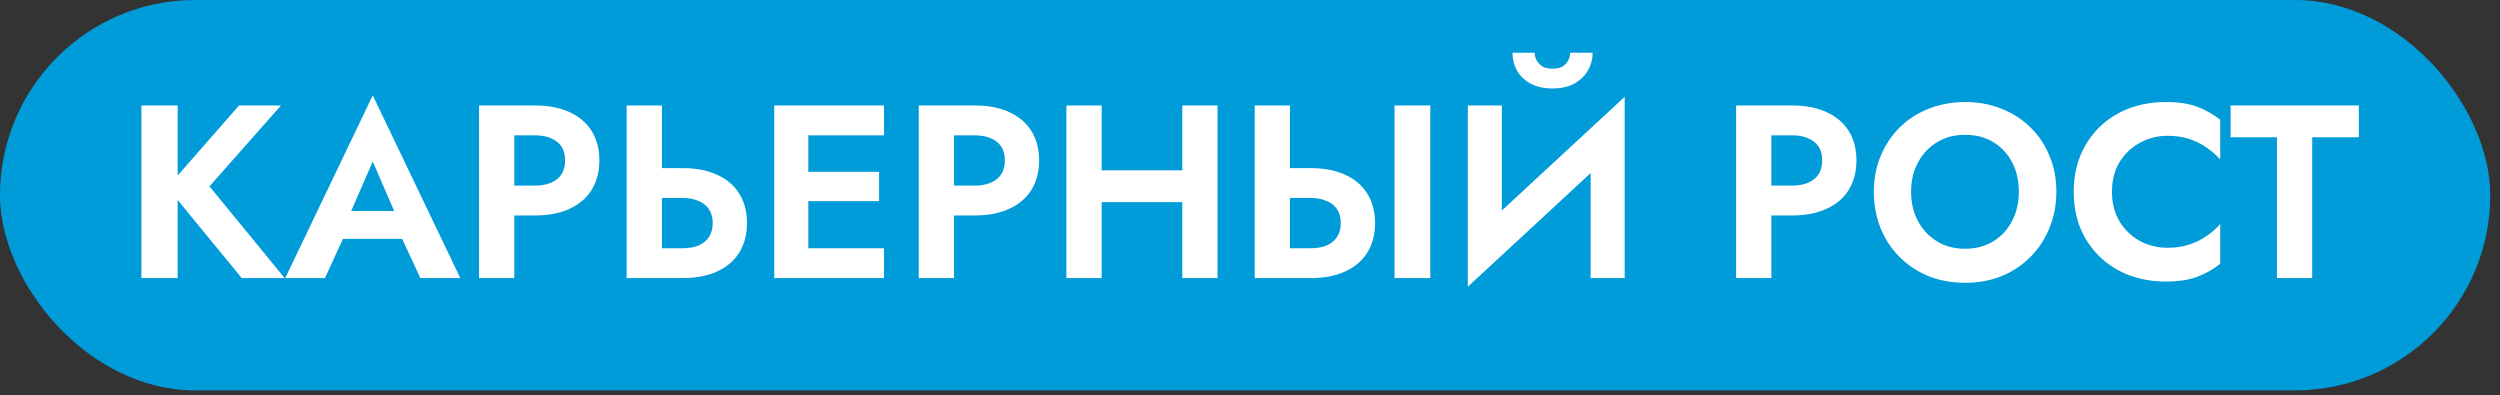
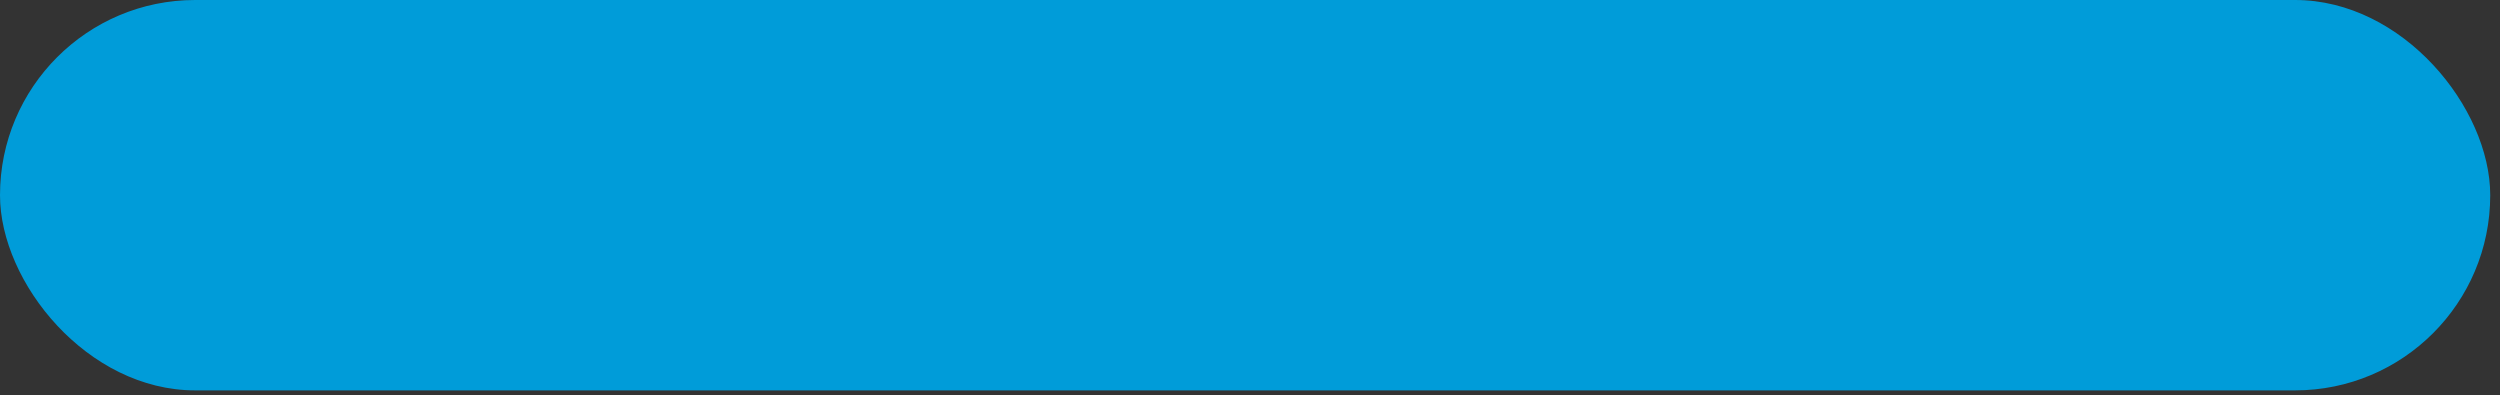
<svg xmlns="http://www.w3.org/2000/svg" width="196" height="31" viewBox="0 0 196 31" fill="none">
  <rect x="0" y="0" width="196" height="31" fill="#333333" stroke="none" />
  <rect width="195.234" height="30.606" rx="15.303" fill="#009CD9" />
-   <path d="M11.086 8.269H13.928V21.803H11.086V8.269ZM18.742 8.269H22.029L16.422 14.611L22.319 21.803H18.955L13.116 14.688L18.742 8.269ZM25.687 18.729L26.015 16.544H32.511L32.84 18.729H25.687ZM29.225 12.658L27.195 17.317L27.253 17.936L25.474 21.803H22.361L29.225 7.477L36.088 21.803H32.956L31.216 18.052L31.255 17.356L29.225 12.658ZM37.556 8.269H40.321V21.803H37.556V8.269ZM39.238 10.609V8.269H41.925C42.995 8.269 43.904 8.443 44.651 8.791C45.412 9.139 45.992 9.636 46.391 10.28C46.791 10.925 46.991 11.691 46.991 12.581C46.991 13.457 46.791 14.224 46.391 14.881C45.992 15.526 45.412 16.022 44.651 16.37C43.904 16.718 42.995 16.892 41.925 16.892H39.238V14.553H41.925C42.66 14.553 43.24 14.385 43.665 14.05C44.091 13.715 44.303 13.225 44.303 12.581C44.303 11.923 44.091 11.434 43.665 11.111C43.24 10.776 42.66 10.609 41.925 10.609H39.238ZM49.13 8.269H51.894V21.803H49.13V8.269ZM50.812 15.519V13.18H53.499C54.569 13.18 55.477 13.354 56.225 13.702C56.985 14.05 57.565 14.546 57.965 15.191C58.364 15.835 58.564 16.602 58.564 17.491C58.564 18.368 58.364 19.135 57.965 19.792C57.565 20.436 56.985 20.933 56.225 21.281C55.477 21.629 54.569 21.803 53.499 21.803H50.812V19.463H53.499C53.989 19.463 54.408 19.392 54.756 19.251C55.117 19.096 55.394 18.87 55.587 18.574C55.78 18.278 55.877 17.917 55.877 17.491C55.877 17.066 55.78 16.705 55.587 16.409C55.394 16.112 55.117 15.893 54.756 15.751C54.408 15.597 53.989 15.519 53.499 15.519H50.812ZM62.482 21.803V19.463H69.307V21.803H62.482ZM62.482 10.609V8.269H69.307V10.609H62.482ZM62.482 15.771V13.47H68.92V15.771H62.482ZM60.703 8.269H63.371V21.803H60.703V8.269ZM72.031 8.269H74.796V21.803H72.031V8.269ZM73.713 10.609V8.269H76.401C77.471 8.269 78.379 8.443 79.127 8.791C79.887 9.139 80.467 9.636 80.867 10.28C81.266 10.925 81.466 11.691 81.466 12.581C81.466 13.457 81.266 14.224 80.867 14.881C80.467 15.526 79.887 16.022 79.127 16.37C78.379 16.718 77.471 16.892 76.401 16.892H73.713V14.553H76.401C77.135 14.553 77.715 14.385 78.141 14.05C78.566 13.715 78.779 13.225 78.779 12.581C78.779 11.923 78.566 11.434 78.141 11.111C77.715 10.776 77.135 10.609 76.401 10.609H73.713ZM84.514 15.848V13.354H94.451V15.848H84.514ZM92.692 8.269H95.456V21.803H92.692V8.269ZM83.605 8.269H86.37V21.803H83.605V8.269ZM109.331 8.269H112.135V21.803H109.331V8.269ZM98.369 8.269H101.134V21.803H98.369V8.269ZM100.051 15.519V13.18H102.739C103.808 13.18 104.717 13.354 105.465 13.702C106.225 14.05 106.805 14.546 107.205 15.191C107.604 15.835 107.804 16.602 107.804 17.491C107.804 18.368 107.604 19.135 107.205 19.792C106.805 20.436 106.225 20.933 105.465 21.281C104.717 21.629 103.808 21.803 102.739 21.803H100.051V19.463H102.739C103.228 19.463 103.647 19.392 103.995 19.251C104.356 19.096 104.633 18.87 104.827 18.574C105.02 18.278 105.117 17.917 105.117 17.491C105.117 17.066 105.02 16.705 104.827 16.409C104.633 16.112 104.356 15.893 103.995 15.751C103.647 15.597 103.228 15.519 102.739 15.519H100.051ZM127.278 11.189L115.078 22.479L115.175 18.883L127.374 7.593L127.278 11.189ZM117.746 8.269V19.599L115.078 22.479V8.269H117.746ZM127.374 7.593V21.803H124.706V10.551L127.374 7.593ZM118.578 4.132H120.318C120.318 4.338 120.369 4.538 120.472 4.731C120.575 4.925 120.73 5.086 120.936 5.215C121.142 5.331 121.4 5.389 121.71 5.389C122.032 5.389 122.296 5.331 122.502 5.215C122.708 5.086 122.857 4.925 122.947 4.731C123.05 4.538 123.102 4.338 123.102 4.132H124.861C124.861 4.635 124.738 5.099 124.494 5.524C124.249 5.949 123.894 6.291 123.43 6.549C122.966 6.807 122.393 6.935 121.71 6.935C121.039 6.935 120.466 6.807 119.989 6.549C119.525 6.291 119.17 5.949 118.926 5.524C118.694 5.099 118.578 4.635 118.578 4.132ZM136.111 8.269H138.875V21.803H136.111V8.269ZM137.793 10.609V8.269H140.48C141.55 8.269 142.459 8.443 143.206 8.791C143.967 9.139 144.547 9.636 144.946 10.28C145.346 10.925 145.545 11.691 145.545 12.581C145.545 13.457 145.346 14.224 144.946 14.881C144.547 15.526 143.967 16.022 143.206 16.37C142.459 16.718 141.55 16.892 140.48 16.892H137.793V14.553H140.48C141.215 14.553 141.795 14.385 142.22 14.05C142.645 13.715 142.858 13.225 142.858 12.581C142.858 11.923 142.645 11.434 142.22 11.111C141.795 10.776 141.215 10.609 140.48 10.609H137.793ZM149.83 15.036C149.83 15.9 150.011 16.666 150.372 17.337C150.733 18.007 151.229 18.535 151.86 18.922C152.492 19.309 153.227 19.502 154.064 19.502C154.902 19.502 155.637 19.309 156.268 18.922C156.9 18.535 157.39 18.007 157.738 17.337C158.099 16.666 158.279 15.9 158.279 15.036C158.279 14.172 158.105 13.406 157.757 12.735C157.409 12.065 156.919 11.537 156.288 11.15C155.656 10.763 154.915 10.57 154.064 10.57C153.227 10.57 152.492 10.763 151.86 11.15C151.229 11.537 150.733 12.065 150.372 12.735C150.011 13.406 149.83 14.172 149.83 15.036ZM146.911 15.036C146.911 14.005 147.091 13.064 147.452 12.213C147.813 11.35 148.316 10.602 148.96 9.971C149.605 9.339 150.359 8.856 151.222 8.521C152.099 8.173 153.046 7.999 154.064 7.999C155.095 7.999 156.043 8.173 156.906 8.521C157.77 8.856 158.524 9.339 159.168 9.971C159.826 10.602 160.328 11.35 160.676 12.213C161.037 13.064 161.218 14.005 161.218 15.036C161.218 16.054 161.037 17.002 160.676 17.878C160.328 18.742 159.832 19.496 159.188 20.14C158.556 20.785 157.802 21.287 156.926 21.648C156.062 21.996 155.108 22.17 154.064 22.17C153.02 22.17 152.06 21.996 151.184 21.648C150.32 21.287 149.566 20.785 148.922 20.14C148.277 19.496 147.781 18.742 147.433 17.878C147.085 17.002 146.911 16.054 146.911 15.036ZM165.578 15.036C165.578 15.925 165.778 16.705 166.178 17.375C166.59 18.033 167.125 18.542 167.782 18.903C168.44 19.251 169.155 19.425 169.928 19.425C170.573 19.425 171.146 19.341 171.649 19.173C172.152 19.006 172.603 18.78 173.002 18.497C173.415 18.213 173.769 17.904 174.066 17.569V20.681C173.511 21.12 172.906 21.461 172.248 21.706C171.604 21.951 170.785 22.073 169.793 22.073C168.762 22.073 167.802 21.906 166.912 21.571C166.036 21.236 165.269 20.752 164.612 20.121C163.967 19.489 163.464 18.748 163.104 17.897C162.756 17.034 162.582 16.08 162.582 15.036C162.582 13.992 162.756 13.045 163.104 12.194C163.464 11.331 163.967 10.583 164.612 9.951C165.269 9.32 166.036 8.837 166.912 8.501C167.802 8.166 168.762 7.999 169.793 7.999C170.785 7.999 171.604 8.121 172.248 8.366C172.906 8.611 173.511 8.953 174.066 9.391V12.503C173.769 12.168 173.415 11.859 173.002 11.575C172.603 11.292 172.152 11.066 171.649 10.899C171.146 10.731 170.573 10.647 169.928 10.647C169.155 10.647 168.44 10.828 167.782 11.189C167.125 11.537 166.59 12.039 166.178 12.697C165.778 13.354 165.578 14.134 165.578 15.036ZM174.878 10.763V8.269H184.931V10.763H181.277V21.803H178.513V10.763H174.878Z" fill="white" />
</svg>